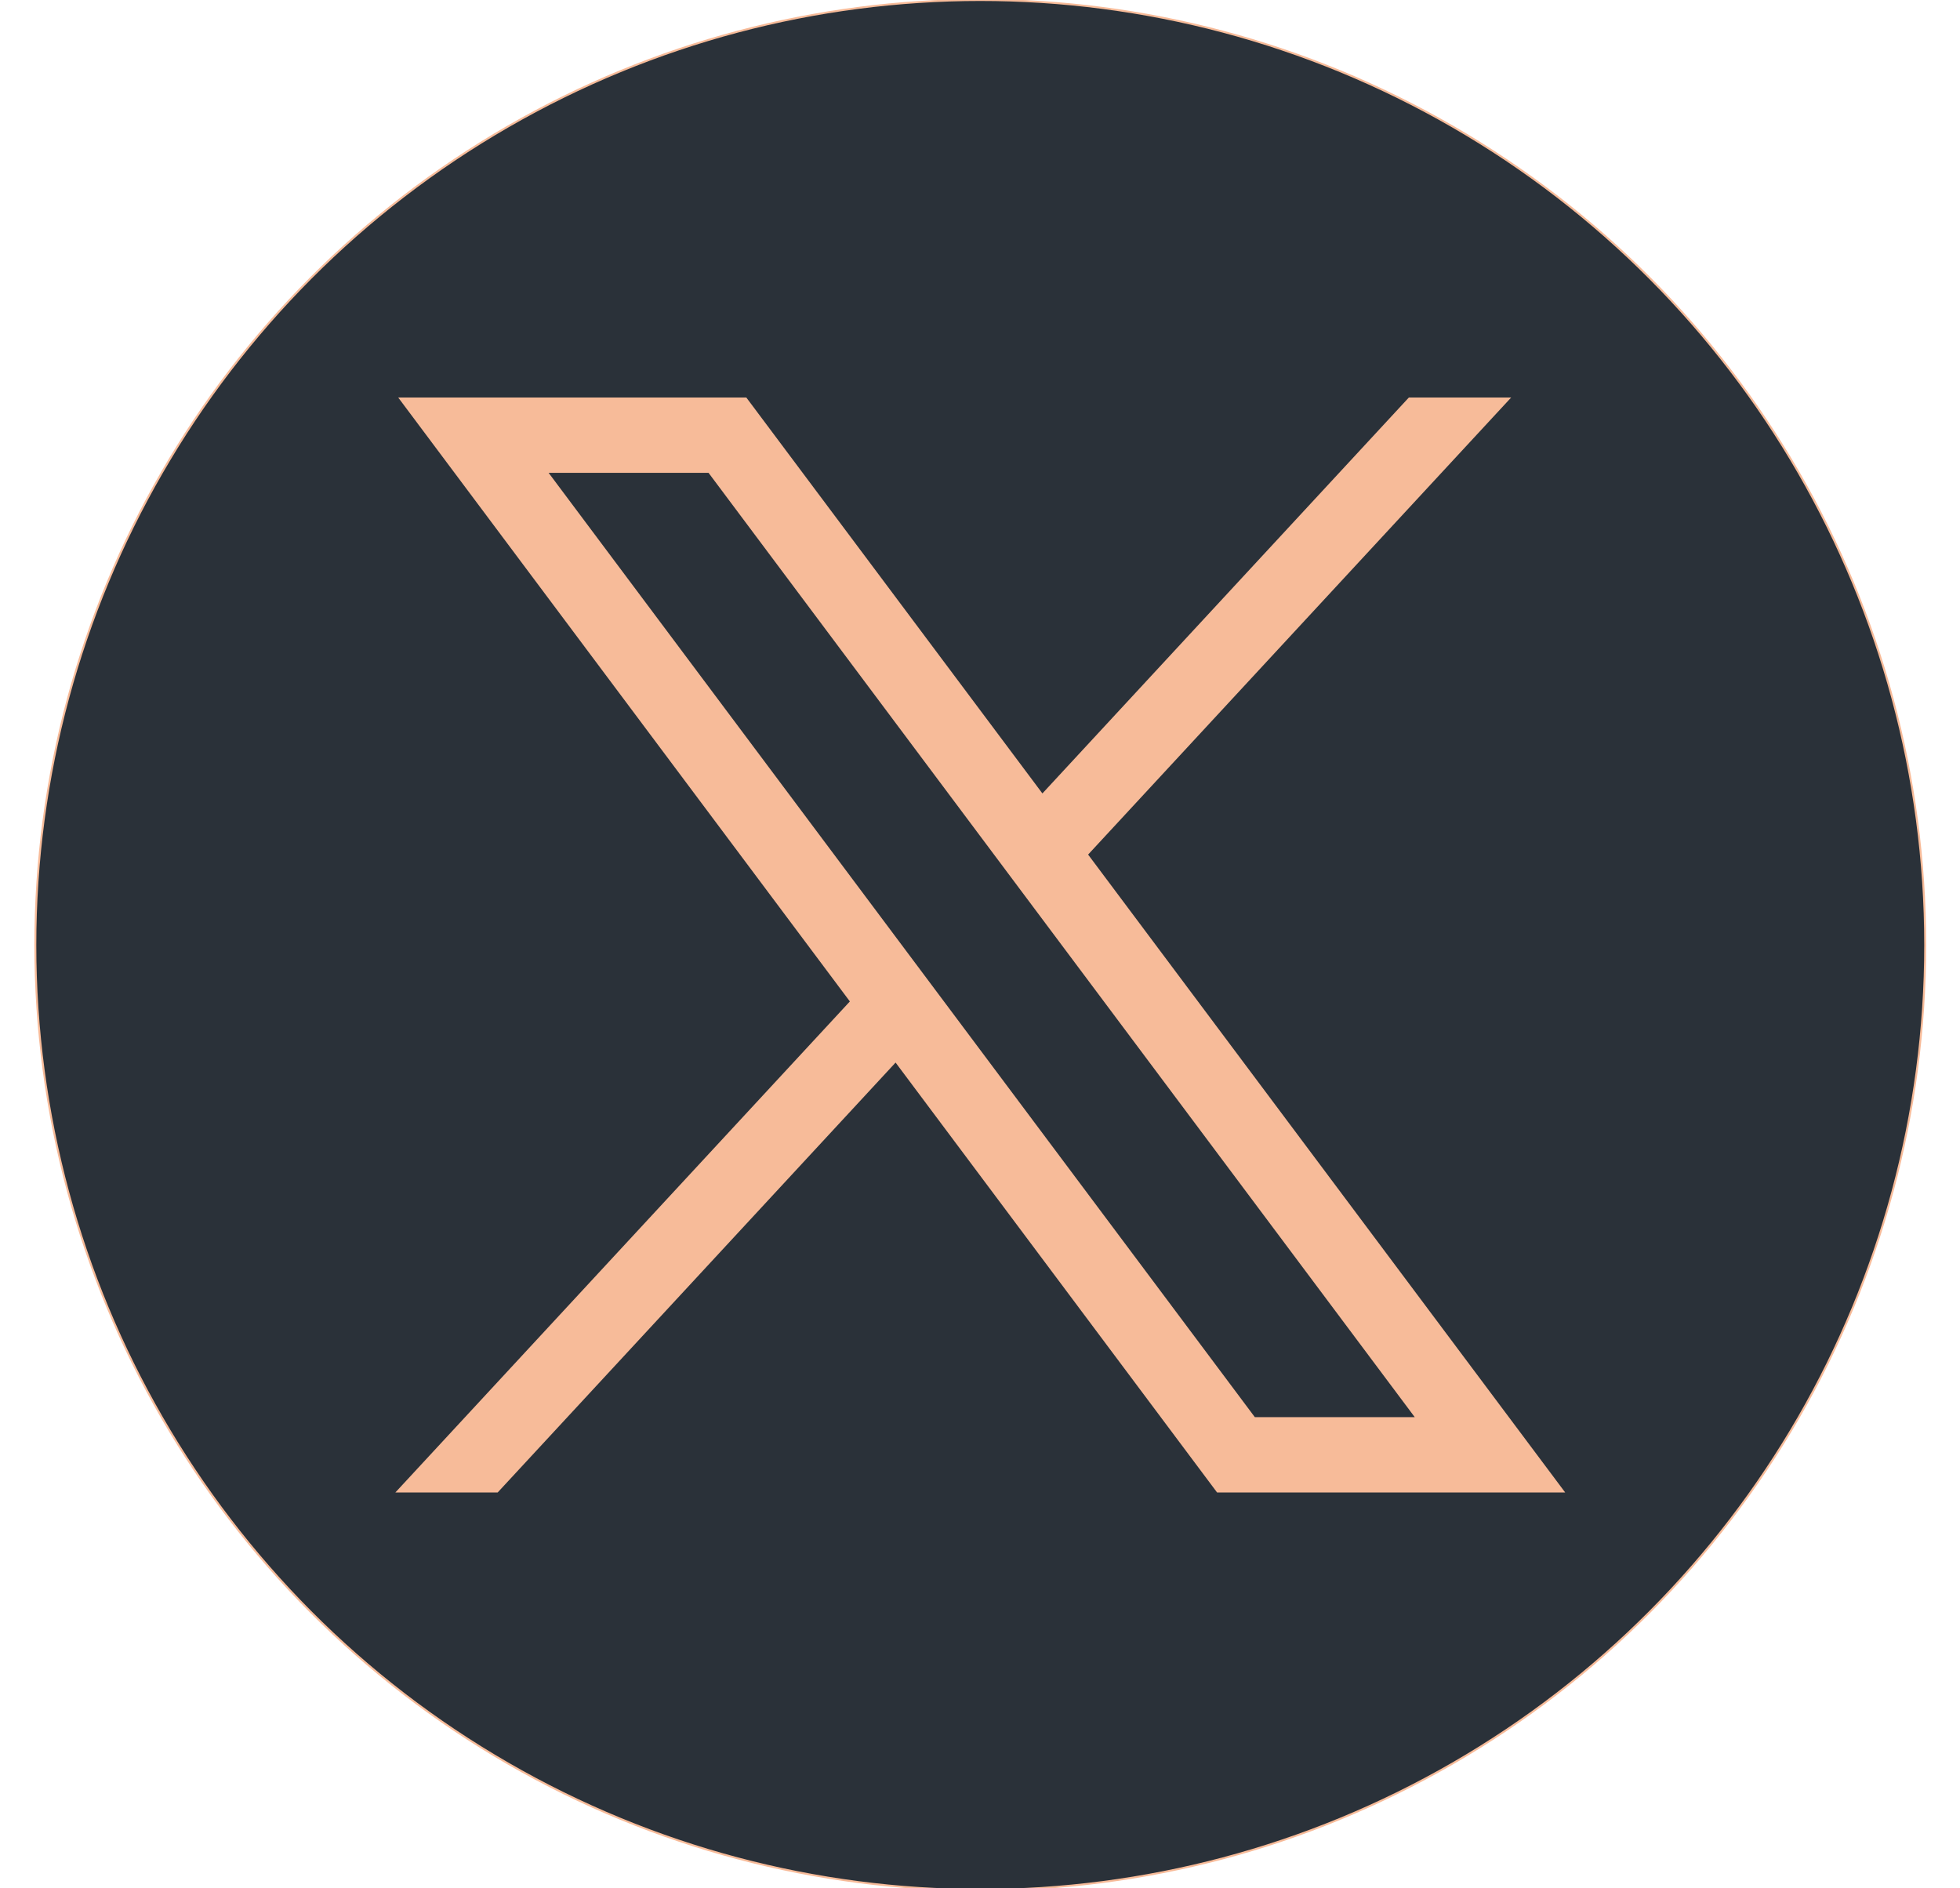
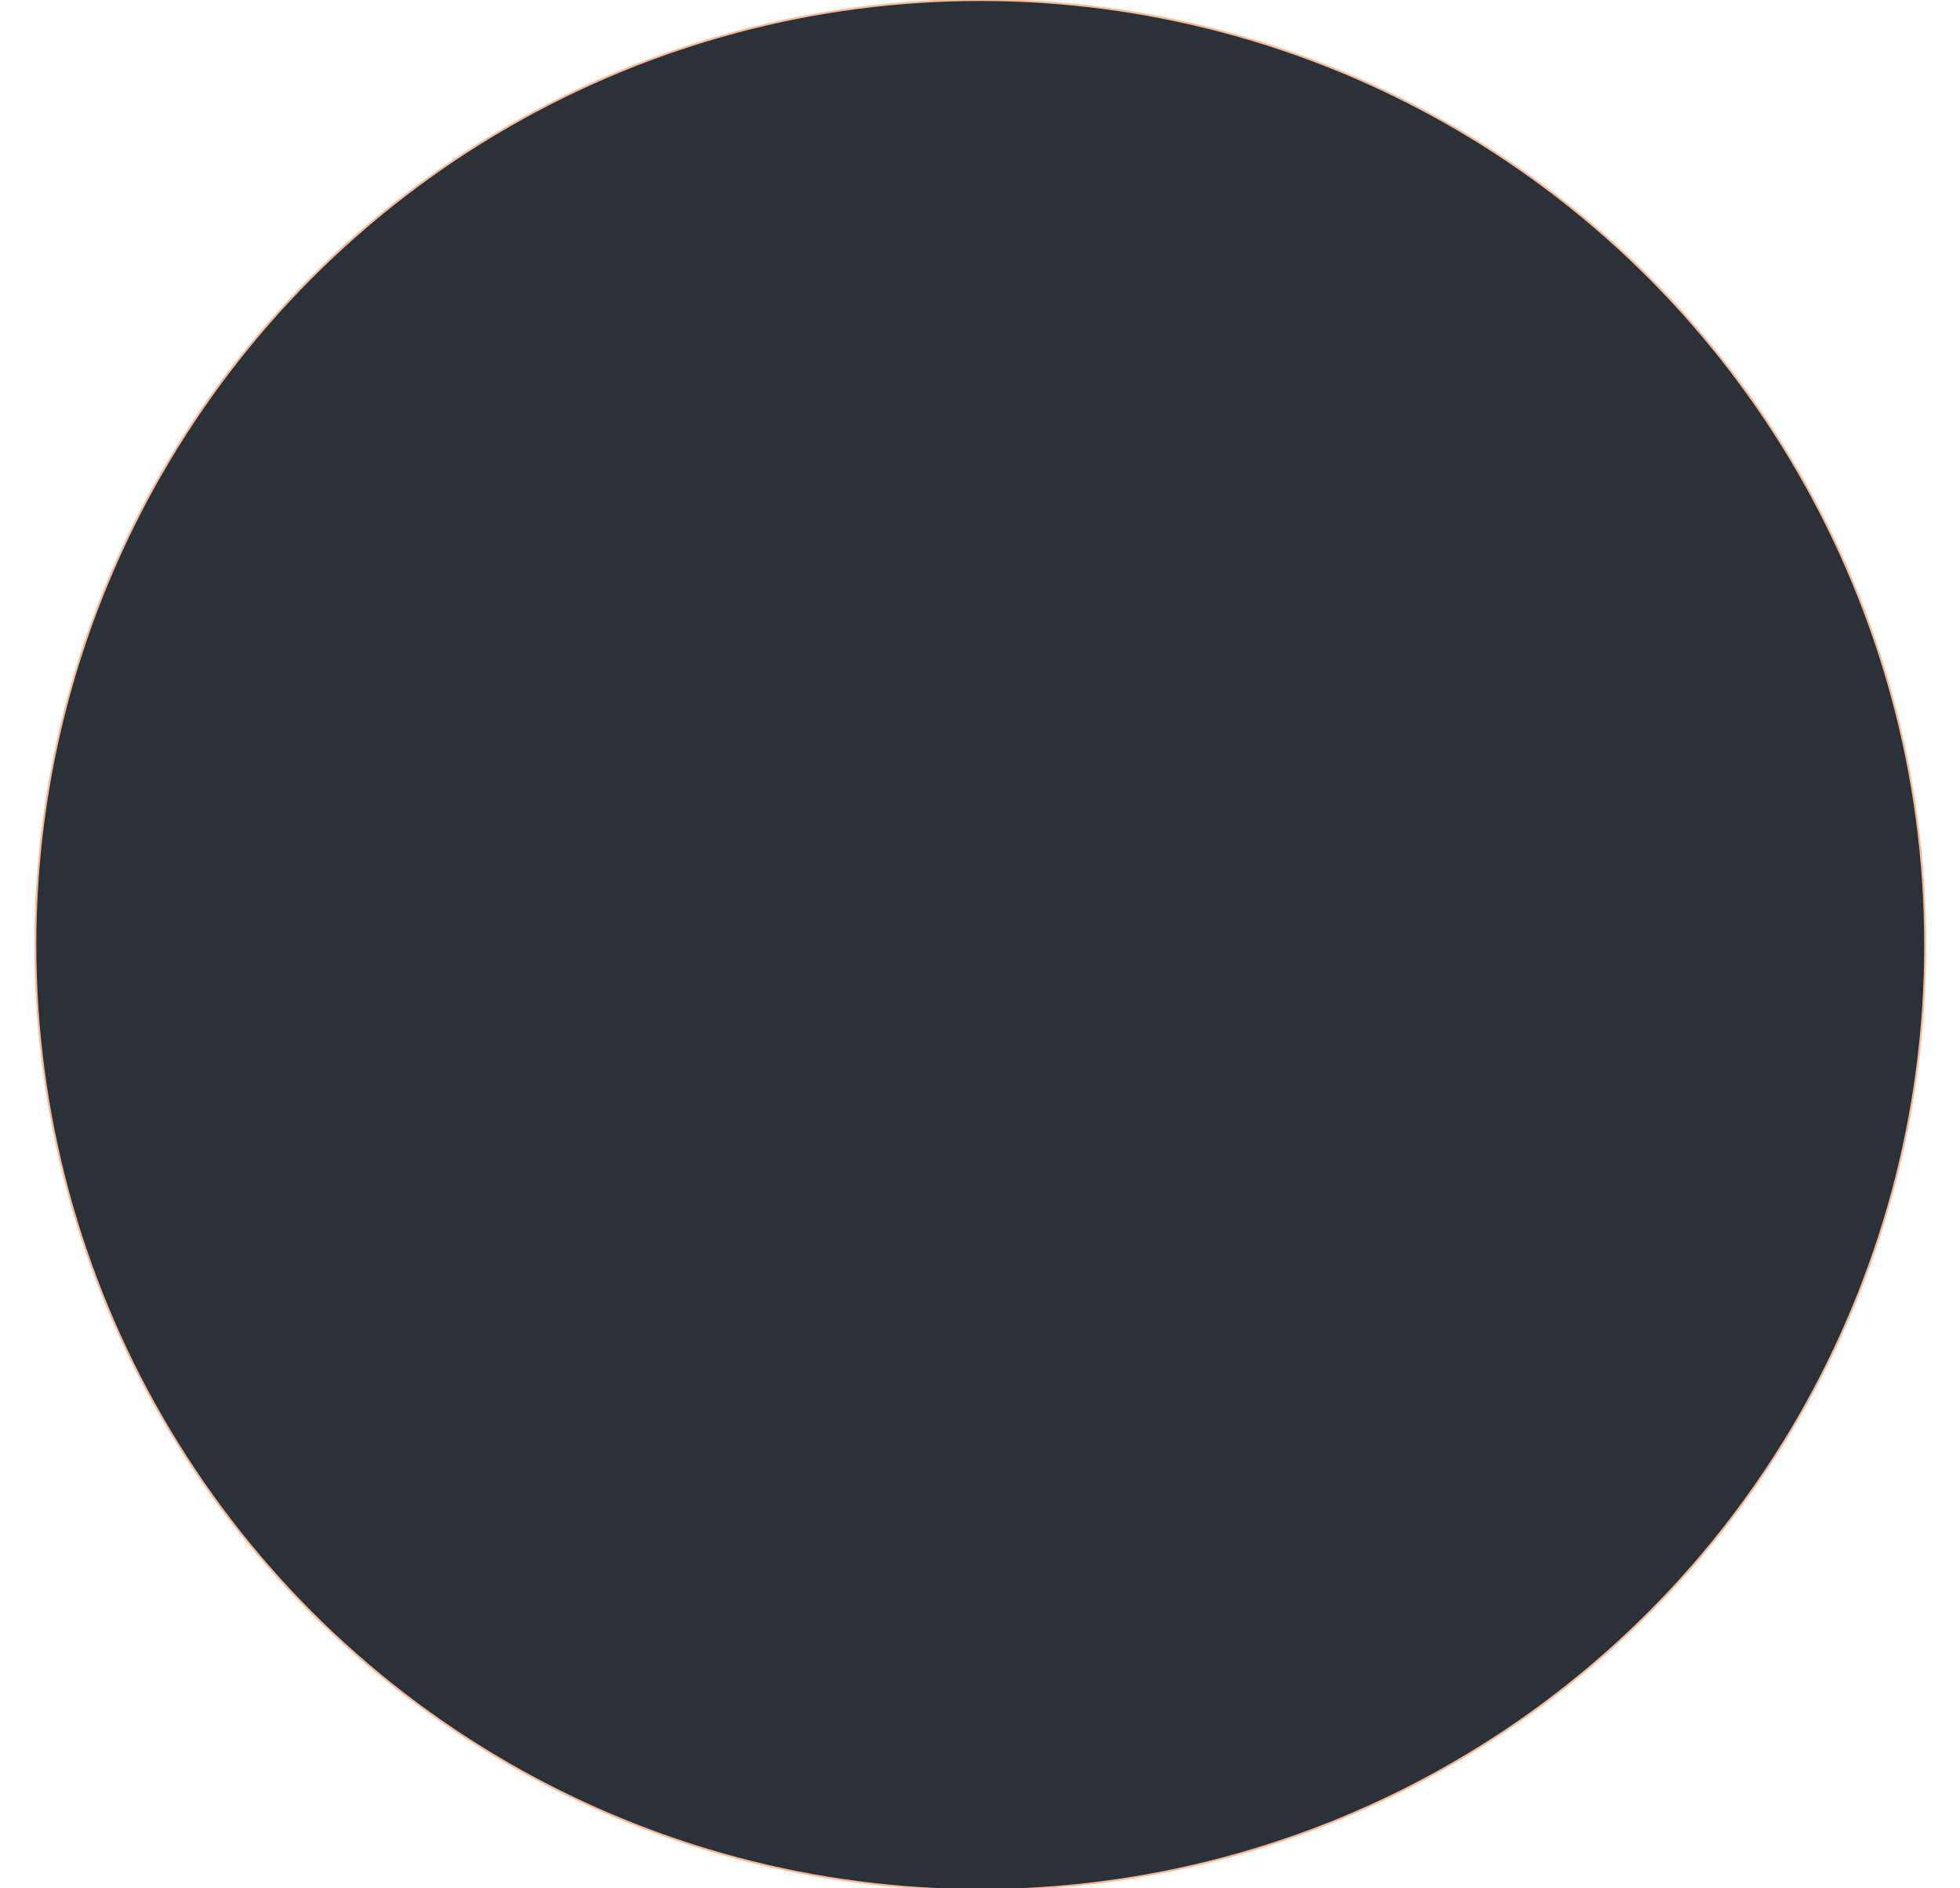
<svg xmlns="http://www.w3.org/2000/svg" version="1.1" viewBox="334.95 129.27 998.38 961.65" style="enable-background:new 334.95 129.27 998.38 961.65;">
  <style type="text/css">
	.st0{stroke:#F7BB99;stroke-miterlimit:10;}
	.st1{fill:#F7BB99;}
</style>
  <g>
    <circle class="st0" cx="834.28" cy="610.6" r="481.33" fill="#2A3139" />
    <g id="layer1" transform="translate(52.39,-25.059)">
-       <path id="path1009" class="st1" d="M485.39,356.79l230.07,307.62L483.94,914.52h52.11l202.7-218.98l163.77,218.98h177.32    L836.82,589.6l215.5-232.81h-52.11L813.54,558.46L662.71,356.79H485.39z M562.02,395.17h81.46l359.72,480.97h-81.46L562.02,395.17    z" />
-     </g>
+       </g>
  </g>
</svg>